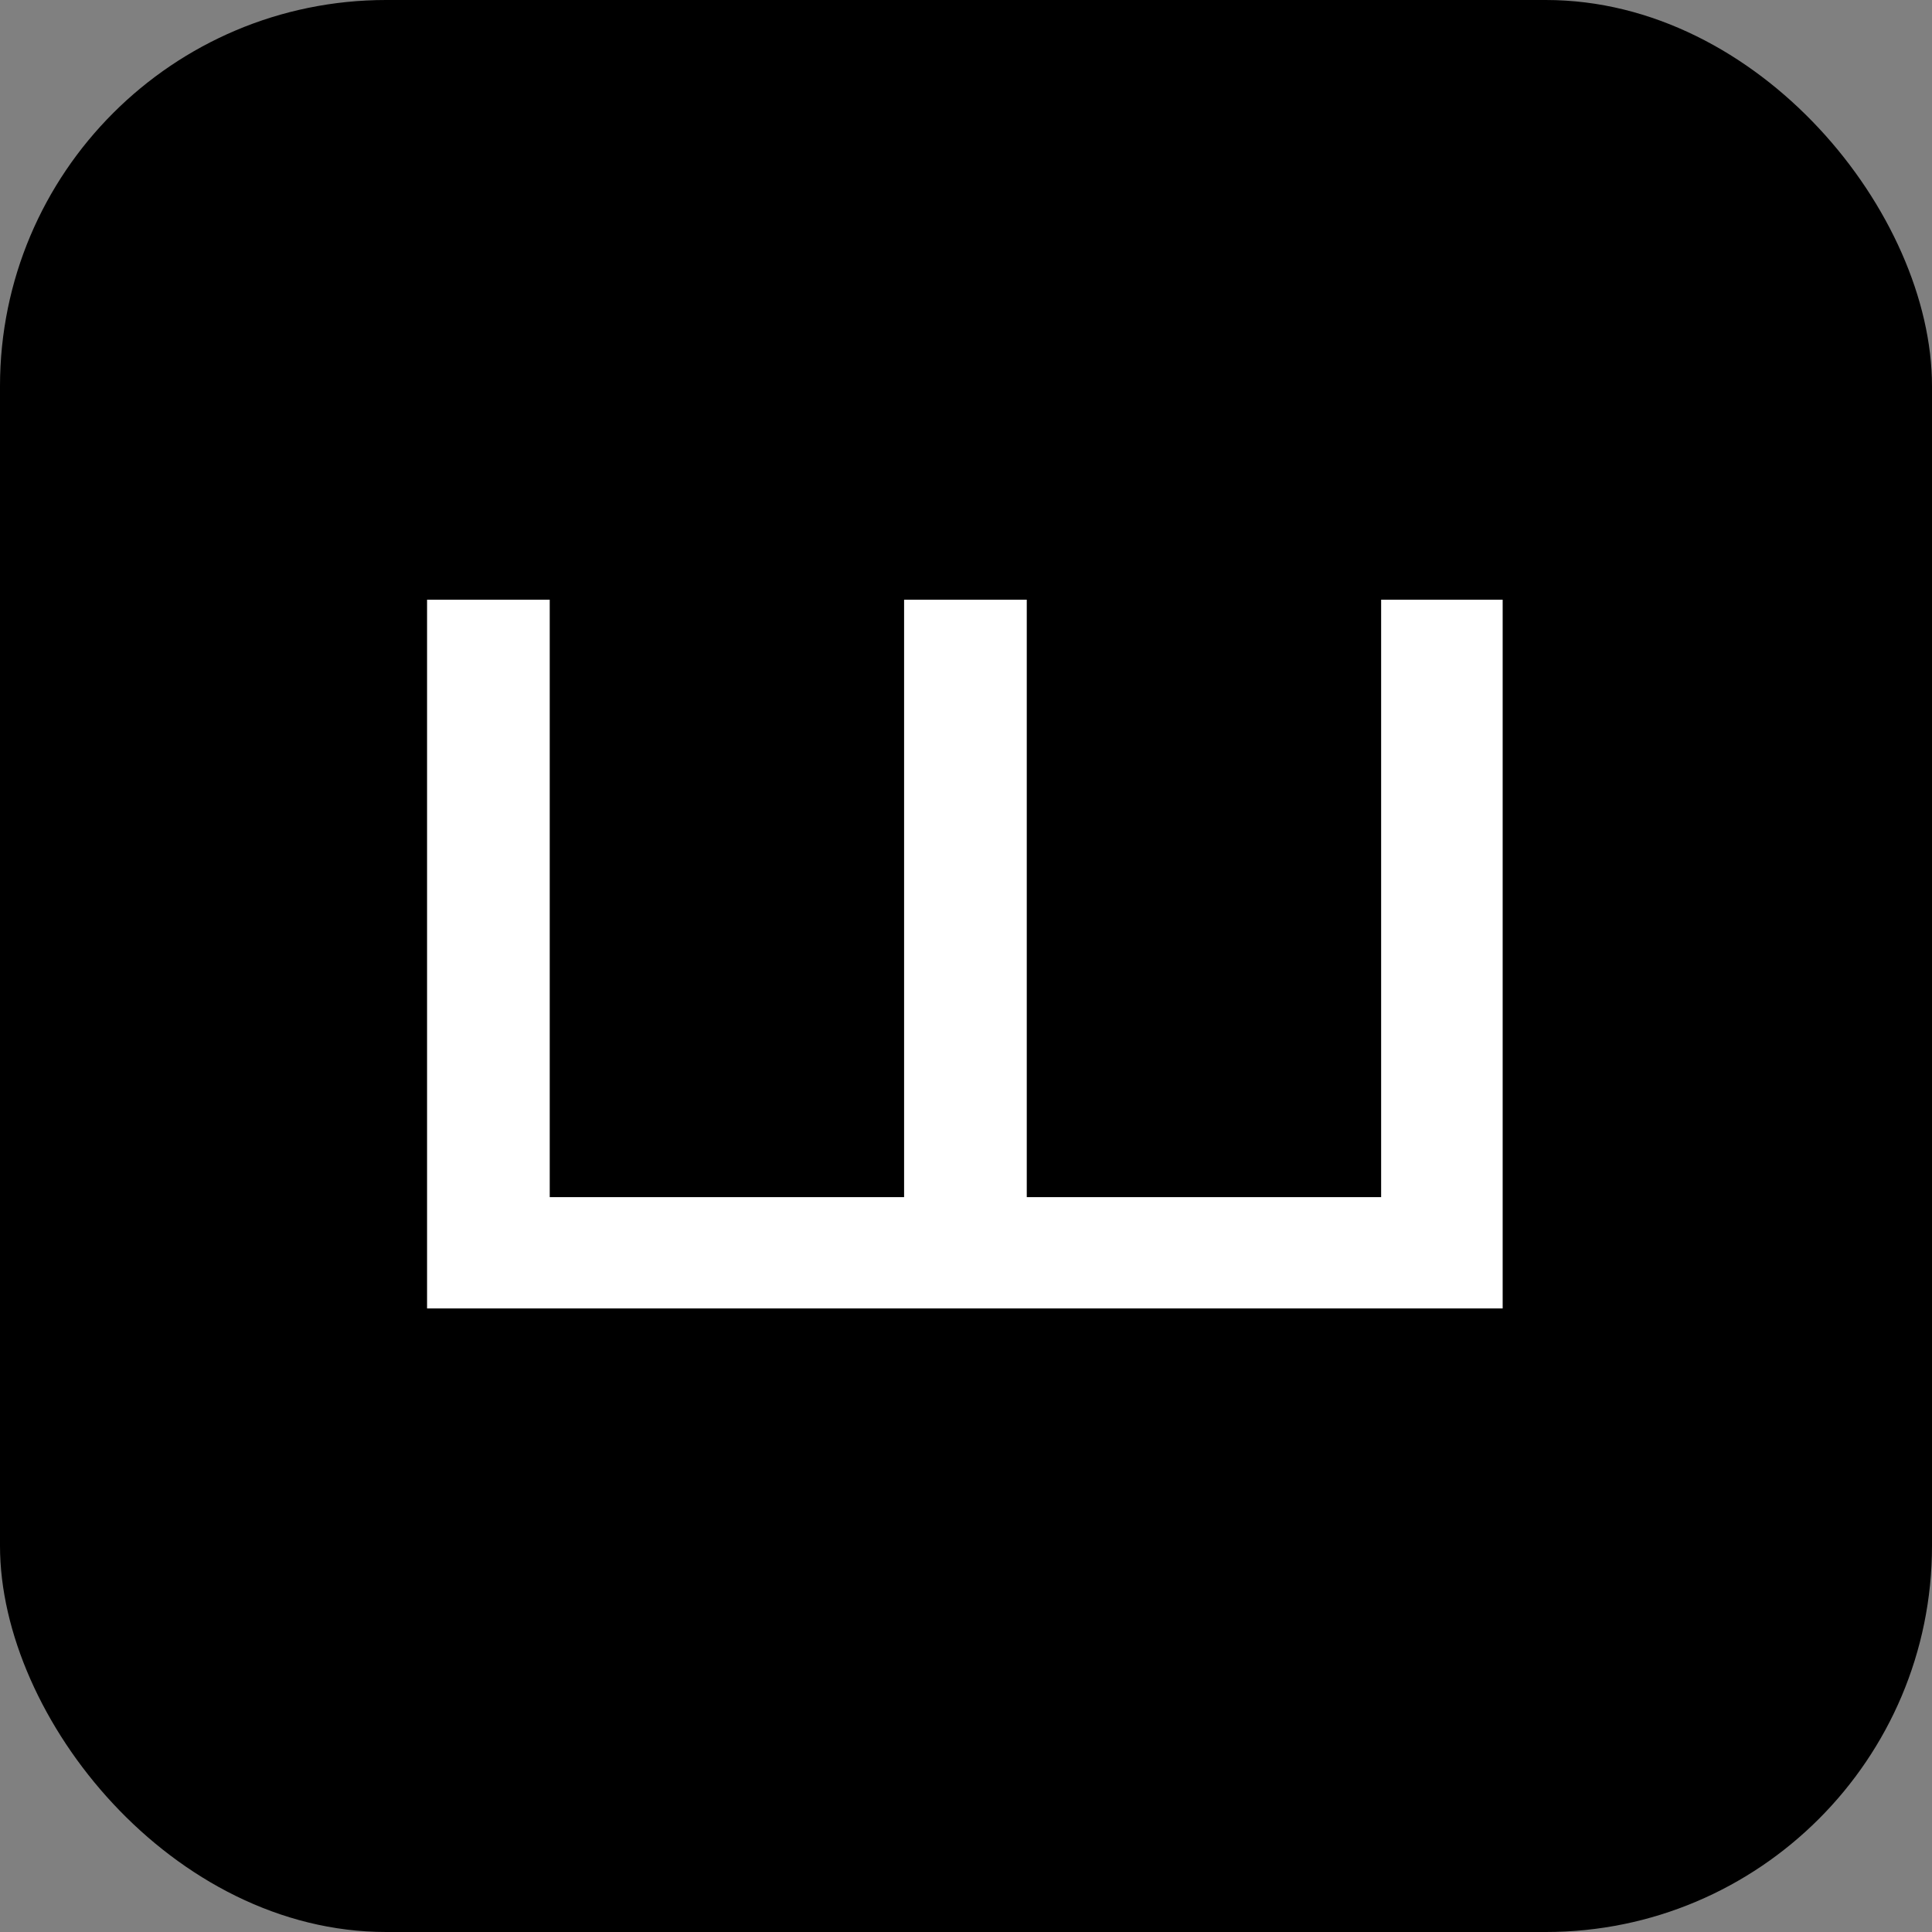
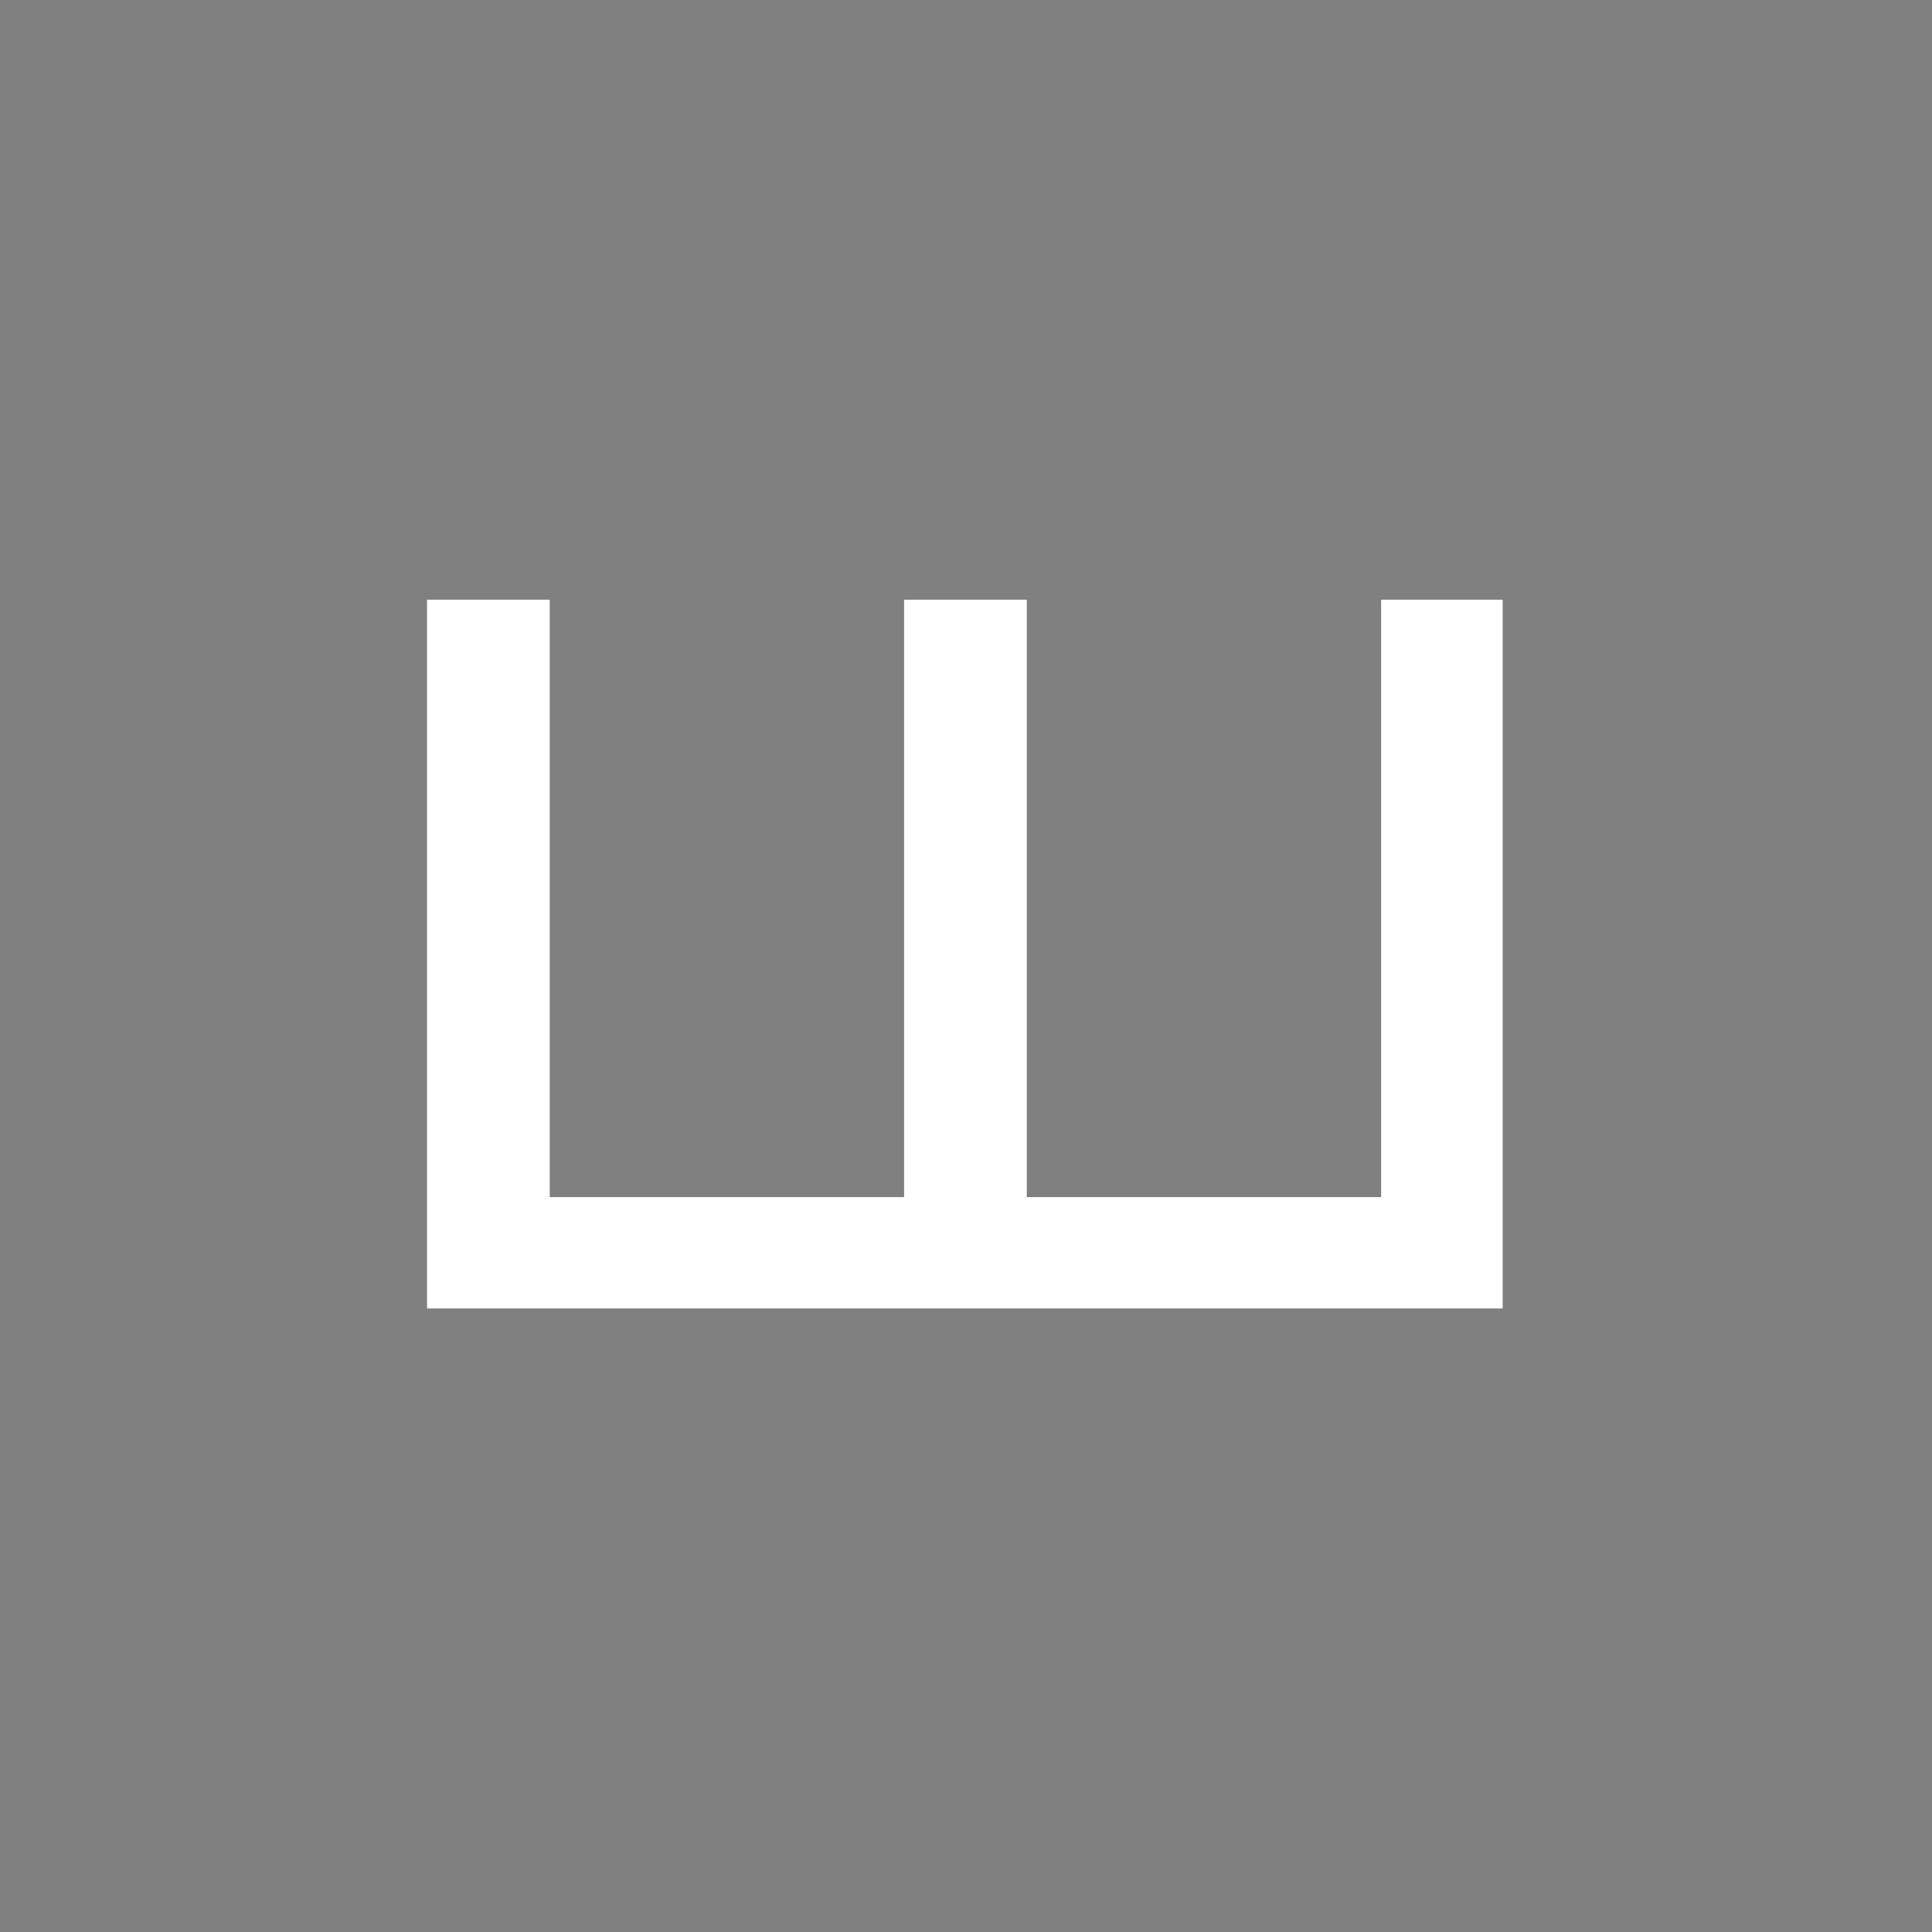
<svg xmlns="http://www.w3.org/2000/svg" id="Layer_1" version="1.1" viewBox="0 0 170.1 170.1">
  <rect x="0" y="0" width="170.1" height="170.1" fill="#808080" stroke="none" />
  <defs>
    <style> .st0 { fill: #fff; } </style>
  </defs>
-   <rect y="0" width="170.1" height="170.1" rx="34" ry="34" />
  <polygon class="st0" points="121.6 52.8 121.6 105.4 90.4 105.4 90.4 52.8 79.6 52.8 79.6 105.4 48.4 105.4 48.4 52.8 37.6 52.8 37.6 115.2 132.3 115.2 132.3 52.8 121.6 52.8" />
</svg>